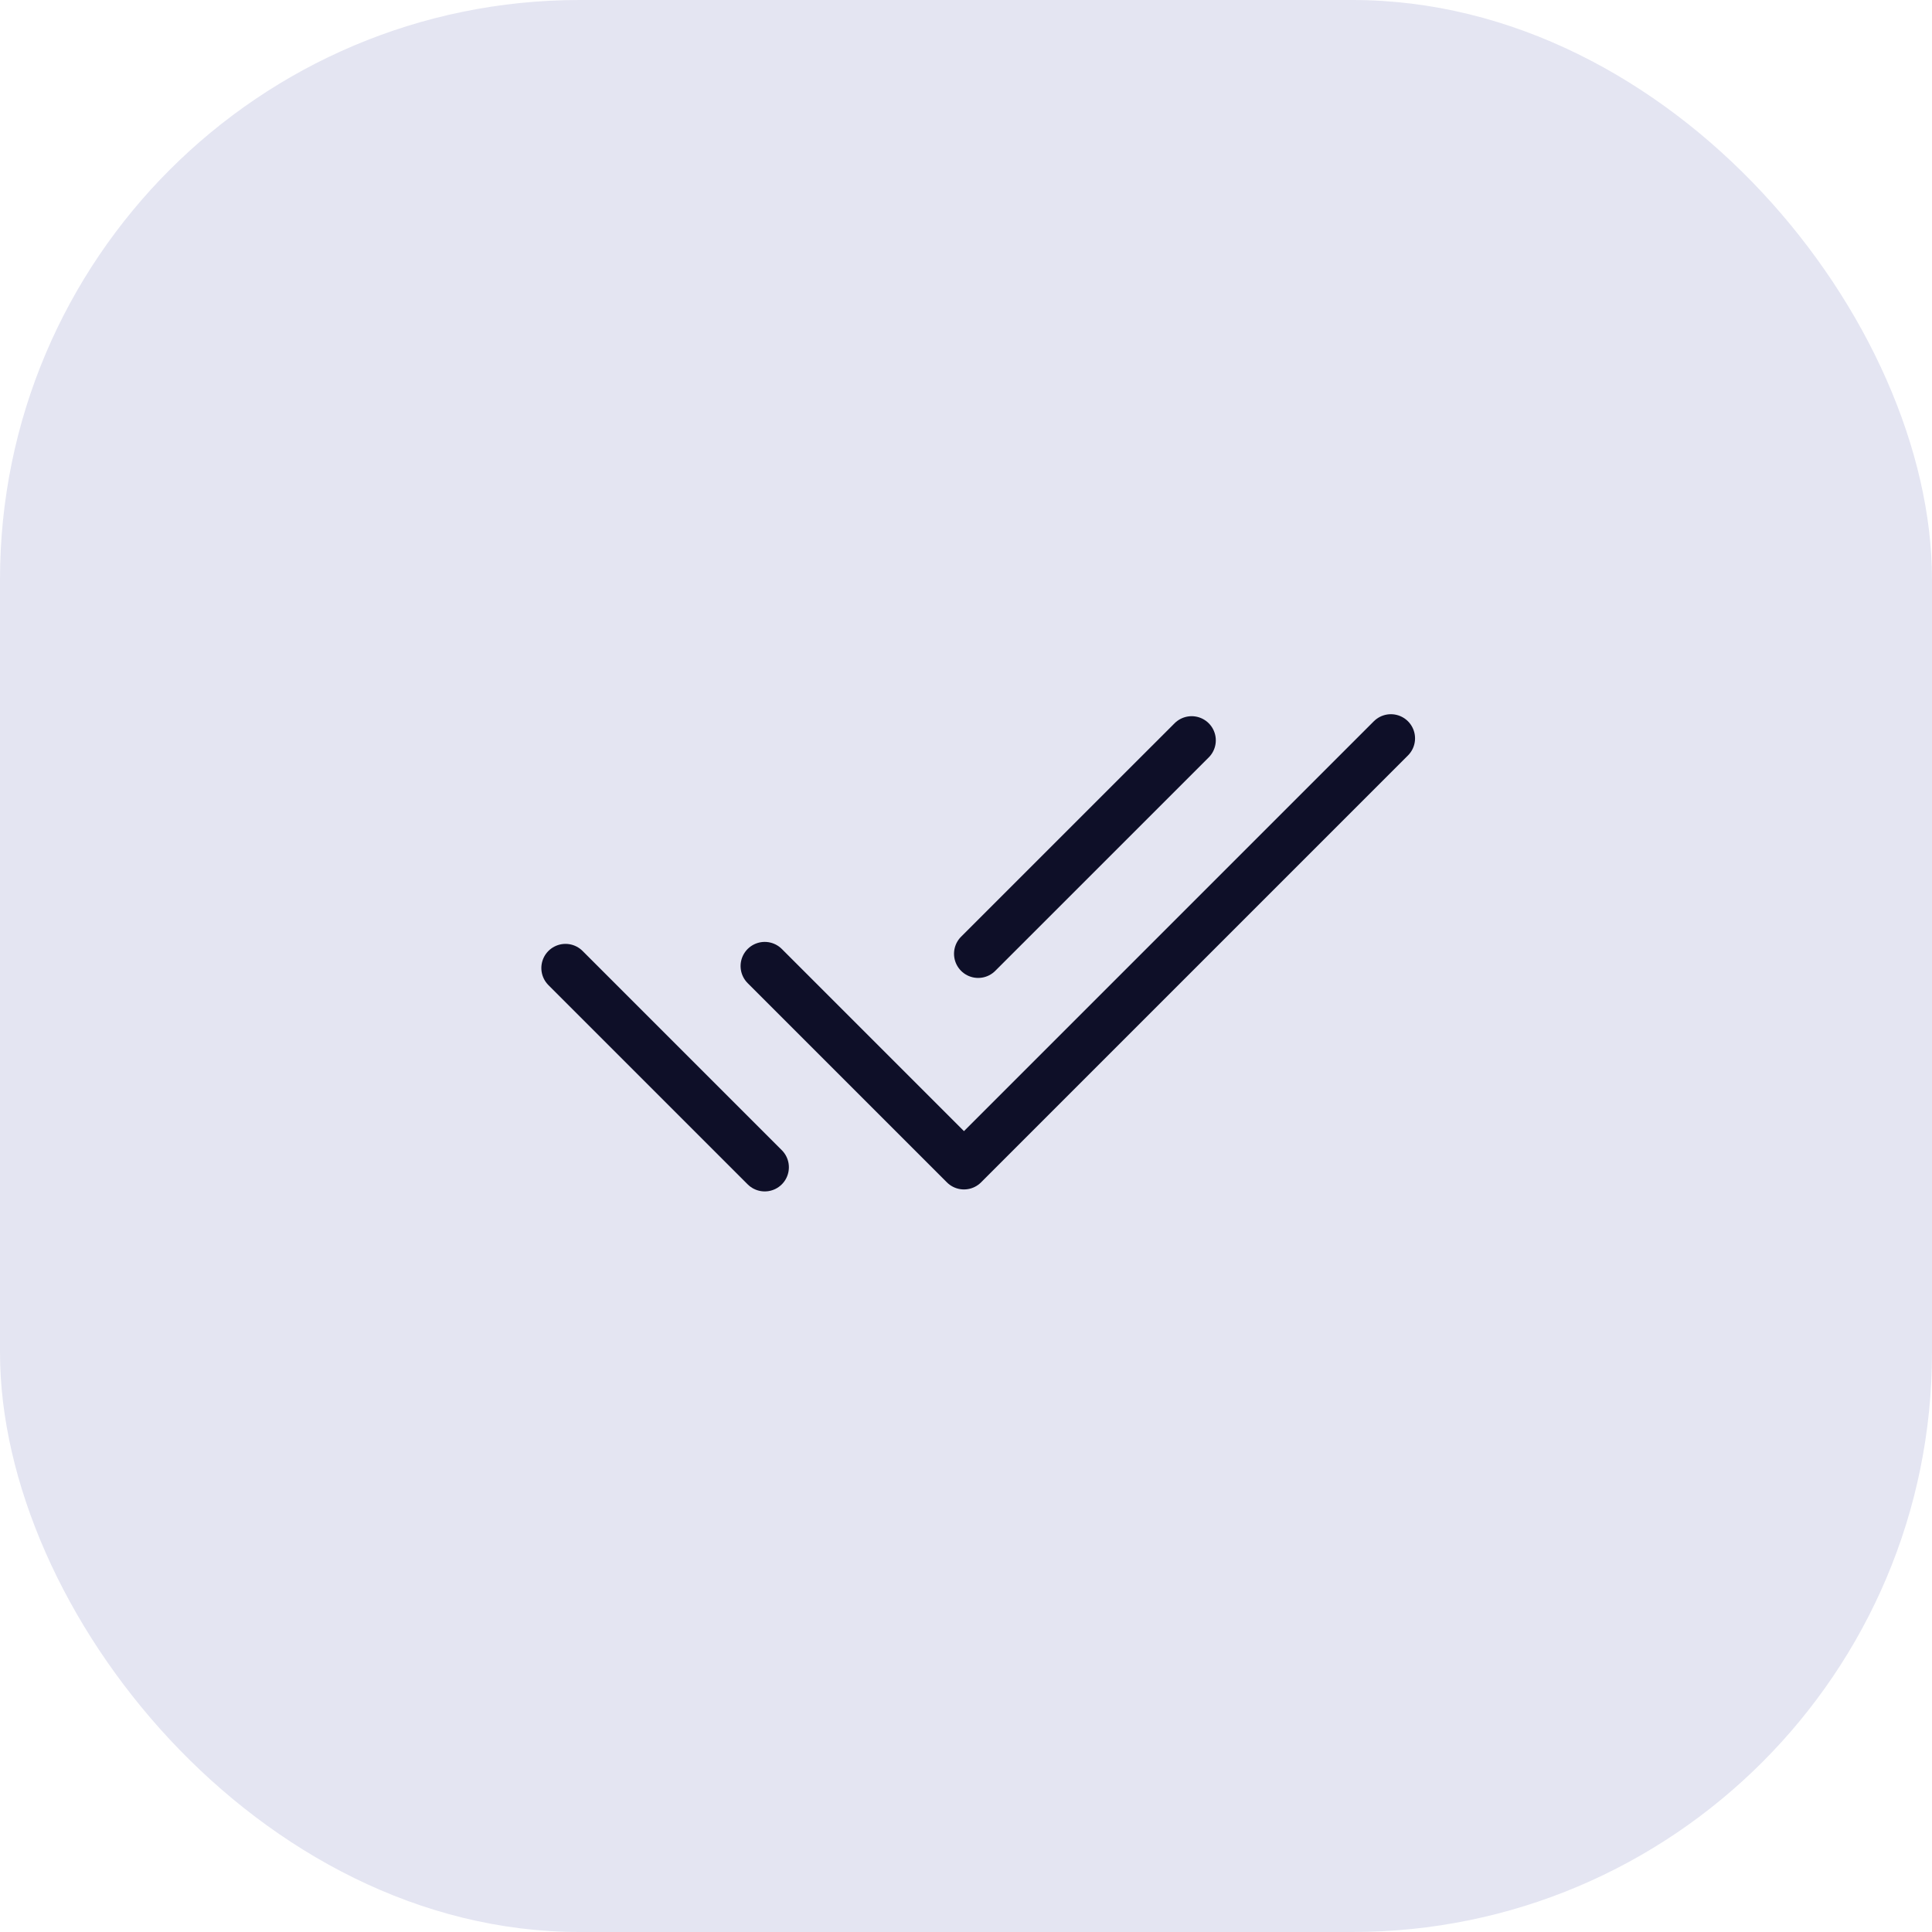
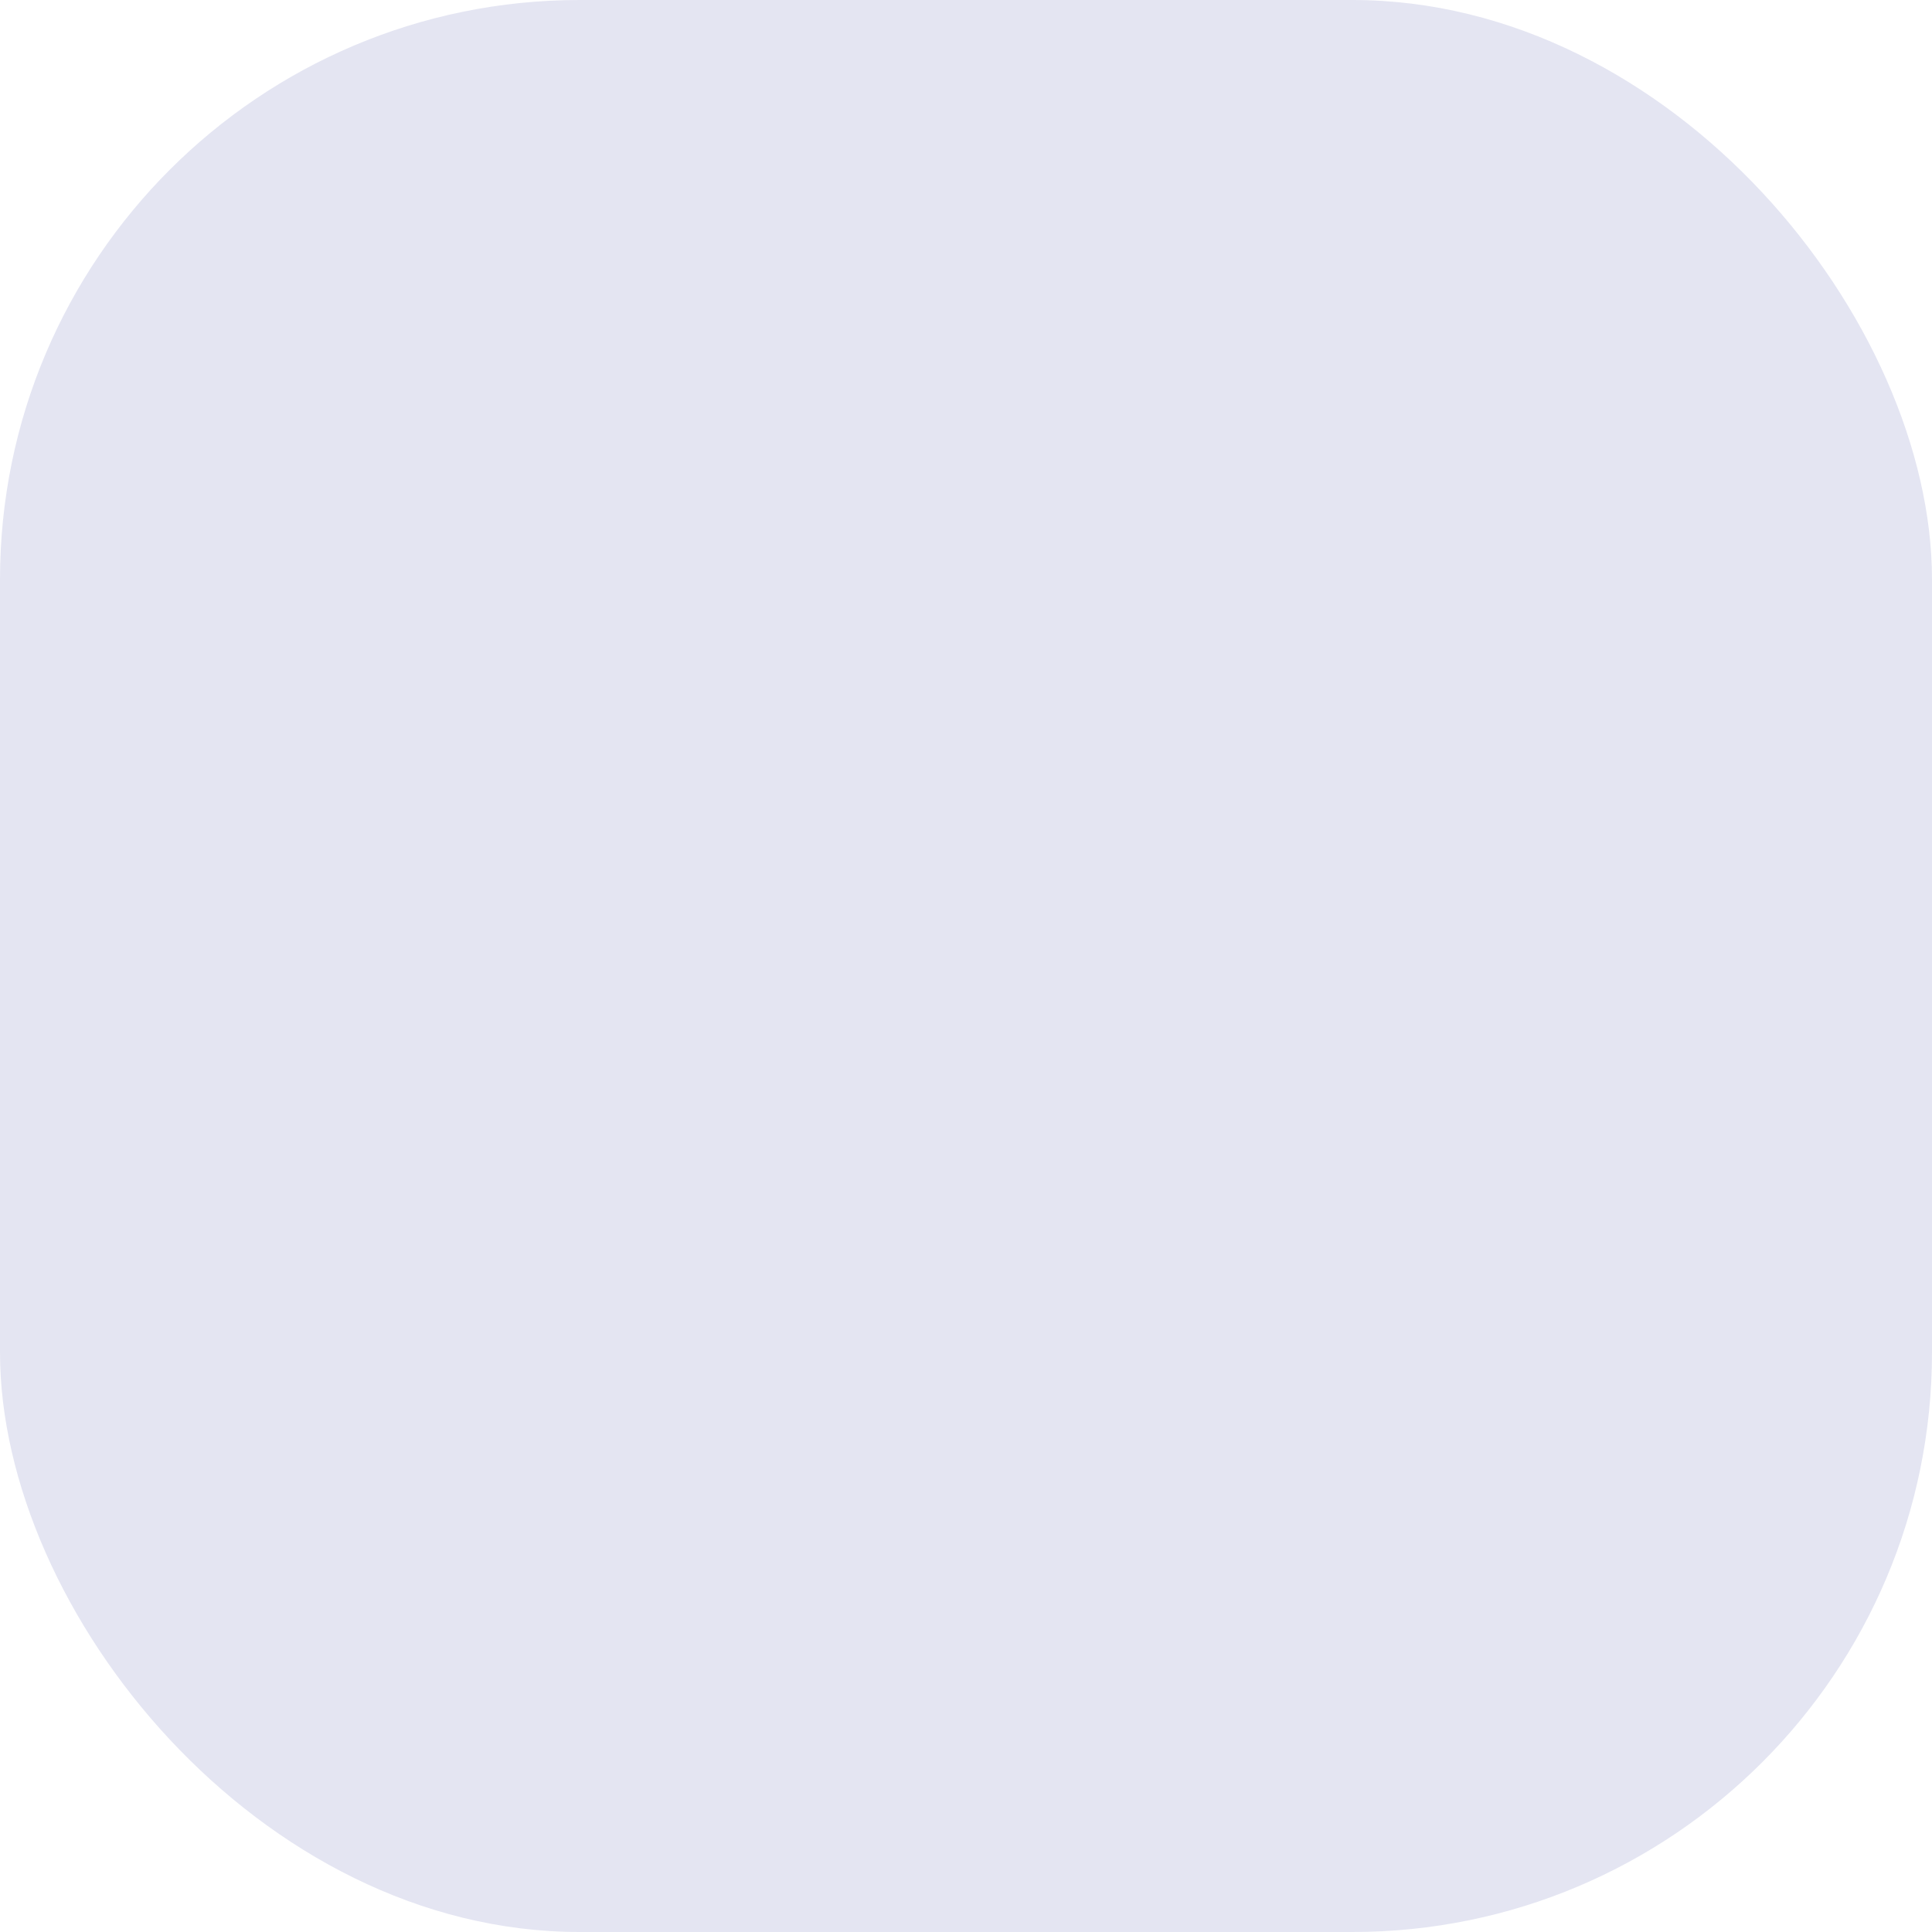
<svg xmlns="http://www.w3.org/2000/svg" width="40" height="40" viewBox="0 0 40 40" fill="none">
  <rect width="40" height="40" rx="12" fill="#E4E5F2" />
-   <path d="M15.833 20.001L19.958 24.126L28.797 15.287" stroke="#0E0F28" stroke-linecap="round" stroke-linejoin="round" />
-   <path d="M11.708 20.042L15.833 24.167M24.672 15.328L20.252 19.747" stroke="#0E0F28" stroke-linecap="round" stroke-linejoin="round" />
</svg>